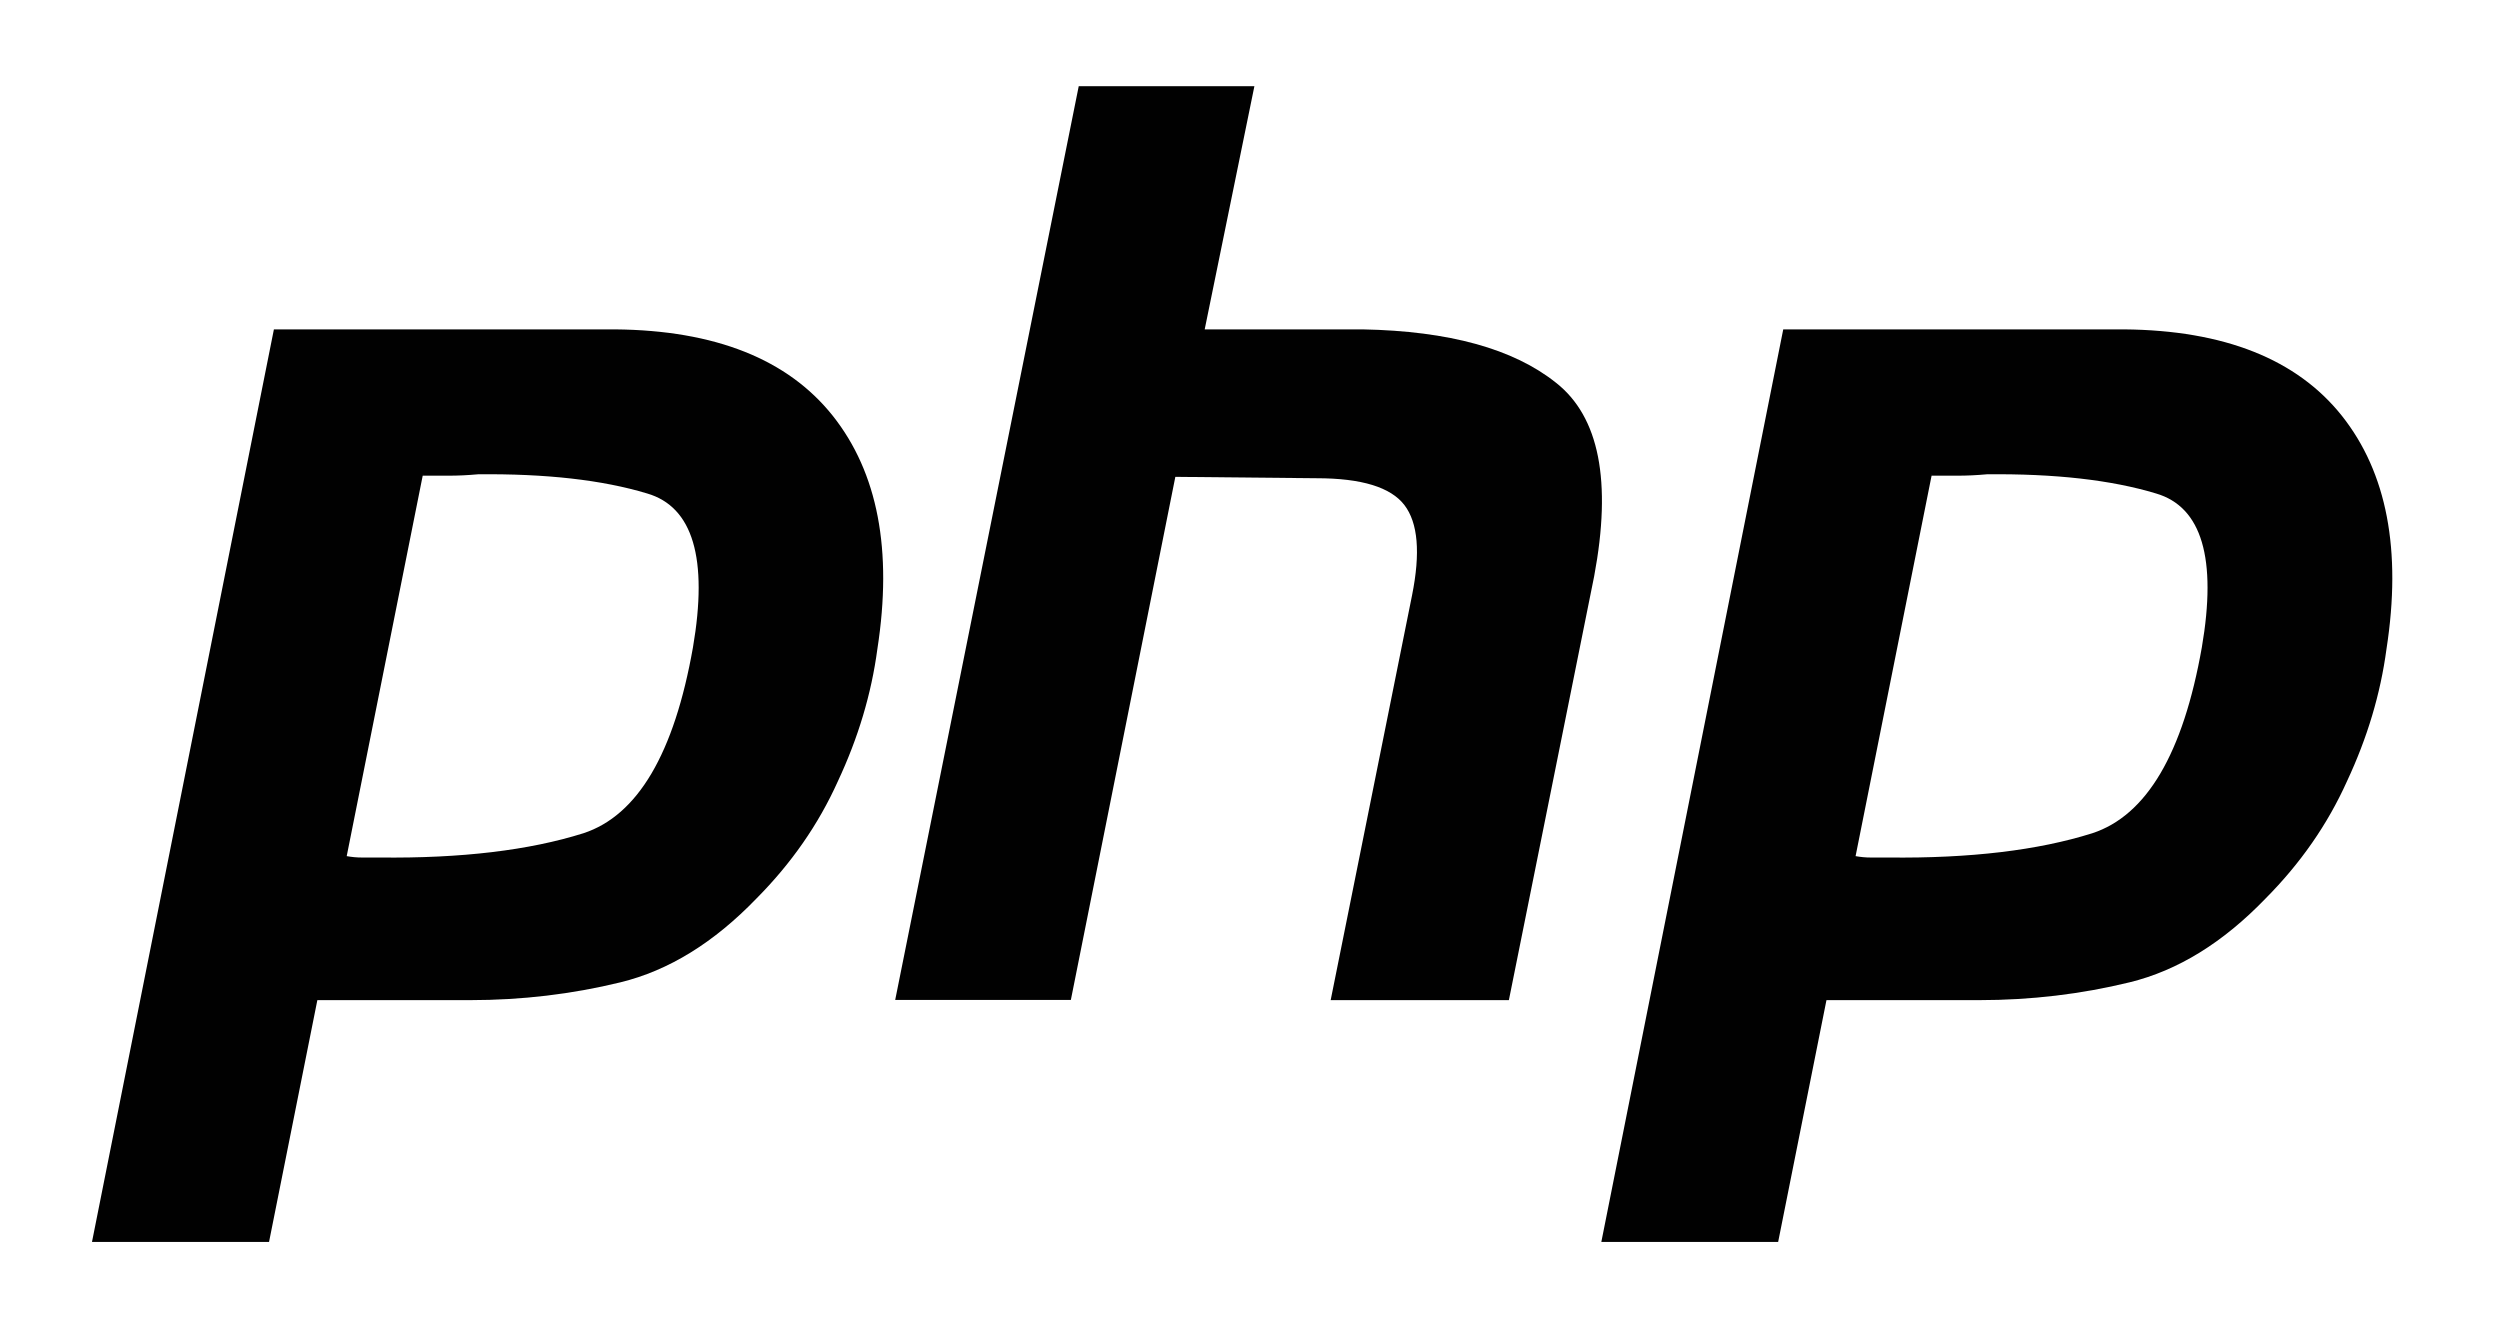
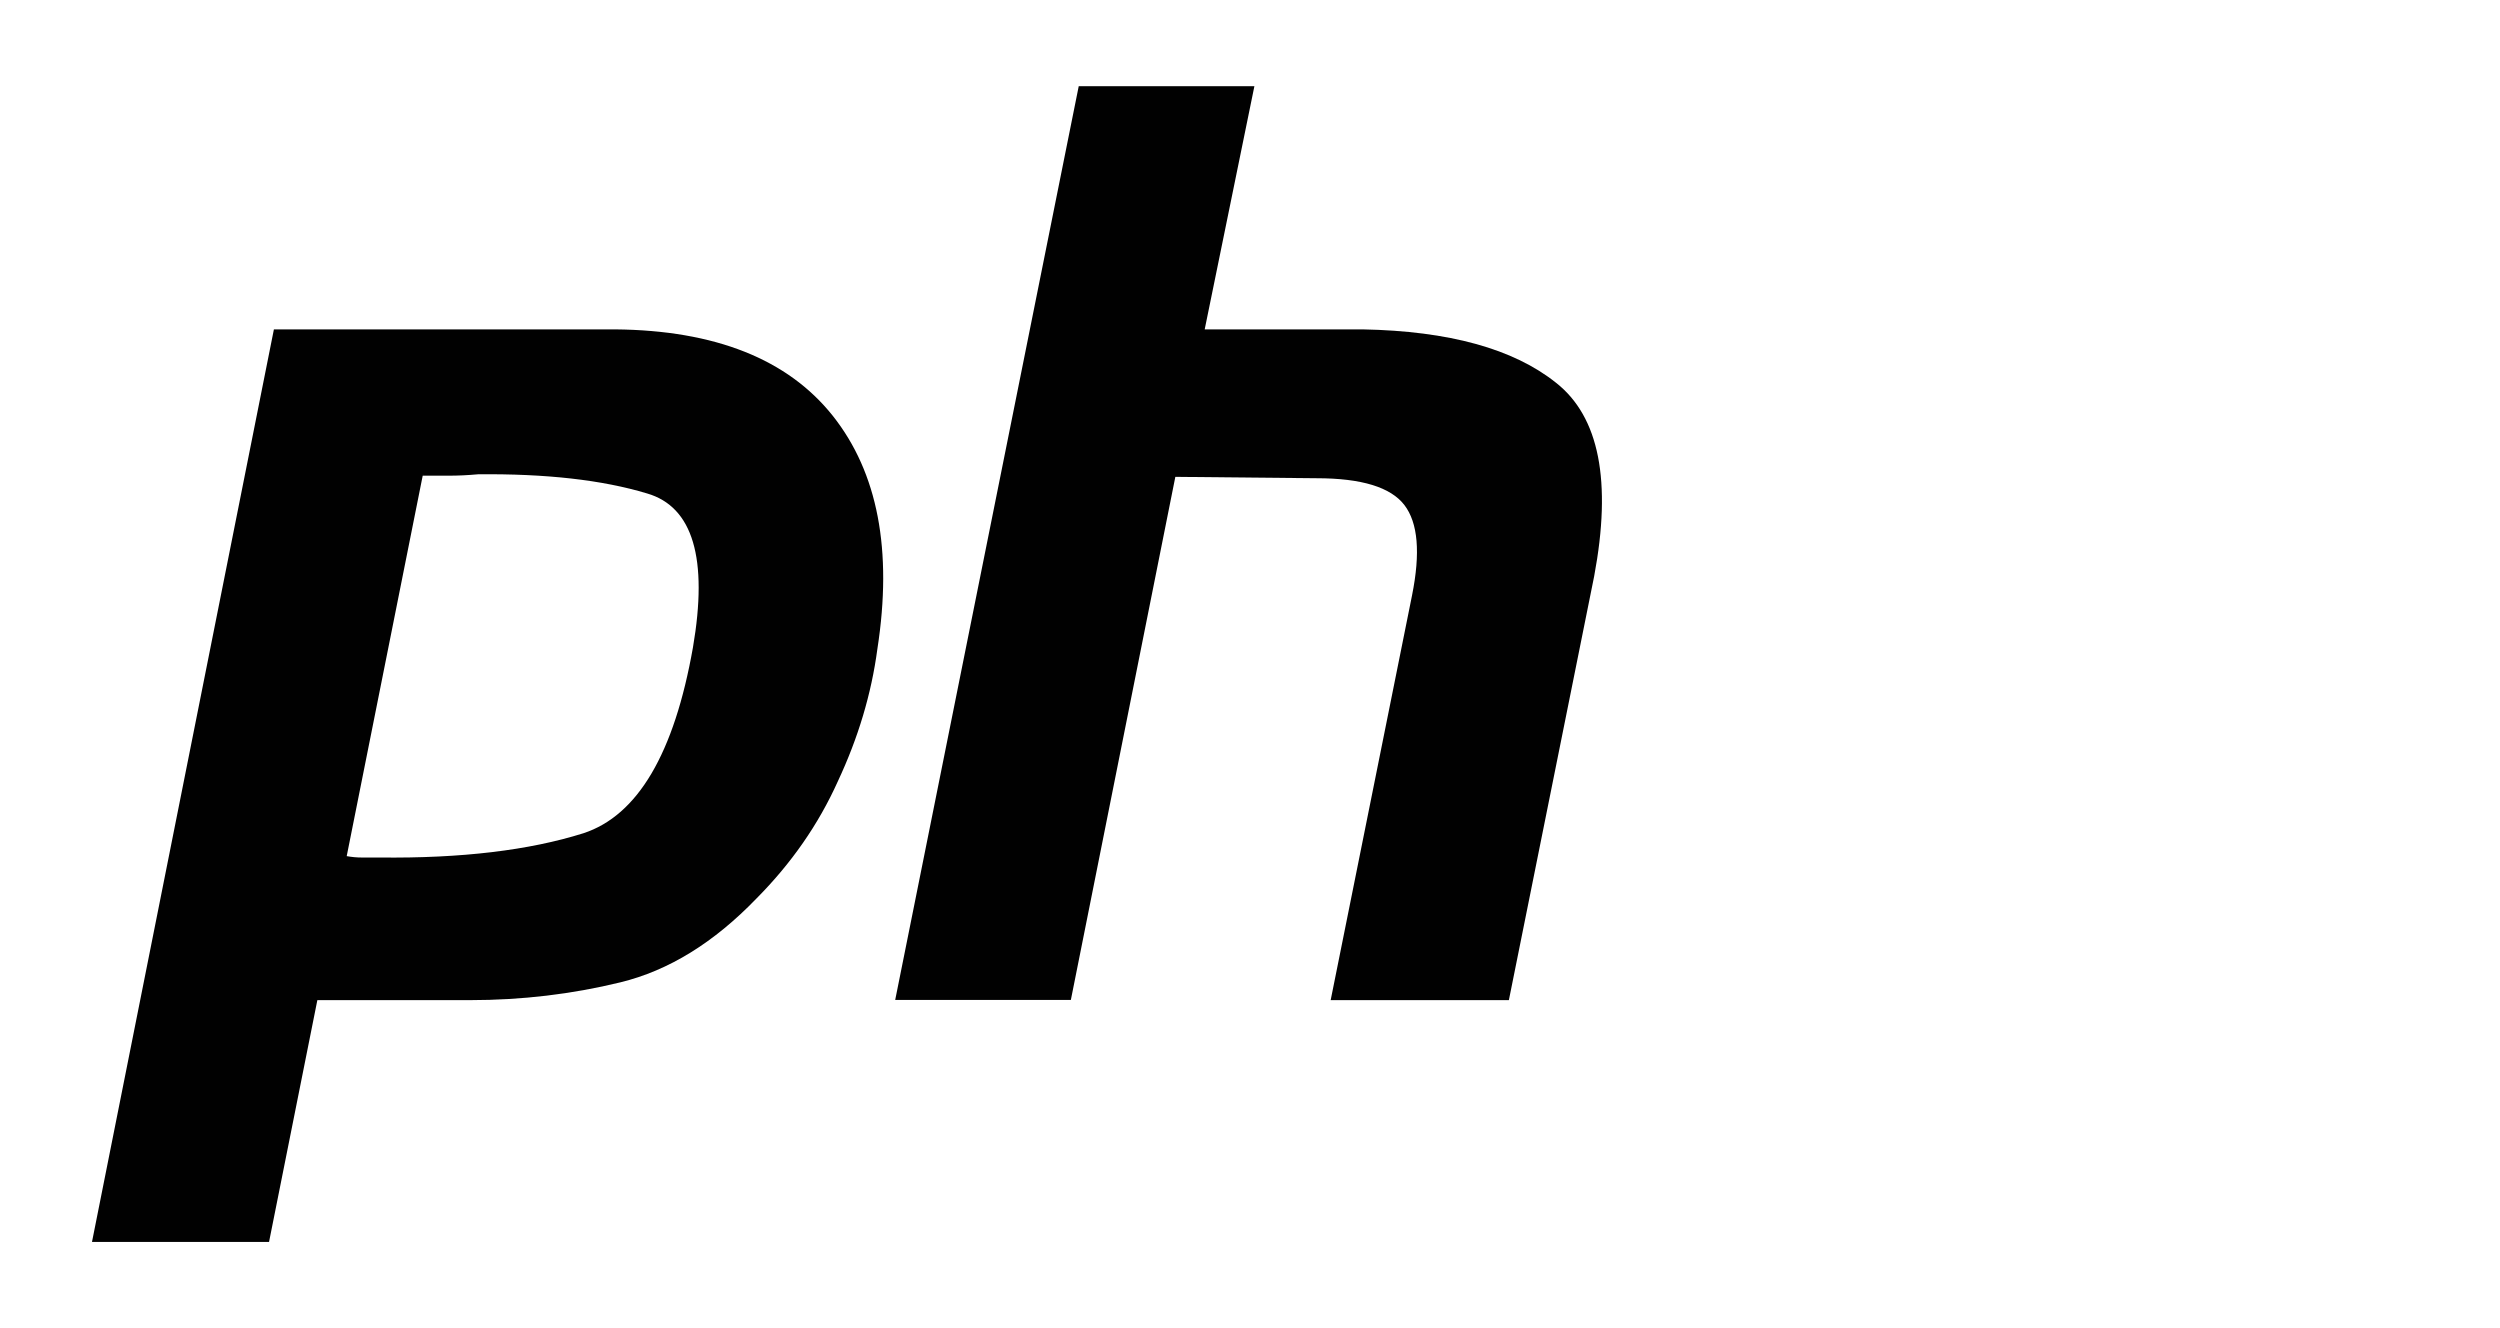
<svg xmlns="http://www.w3.org/2000/svg" id="Ebene_1" data-name="Ebene 1" viewBox="0 0 108.16 57.46">
  <defs>
    <style>
      .cls-1 {
        fill: #010101;
      }
    </style>
  </defs>
  <path class="cls-1" d="M11.85,14.25h14.76c4.33.04,7.47,1.29,9.42,3.74,1.95,2.46,2.59,5.82,1.93,10.08-.26,1.95-.83,3.85-1.71,5.73-.84,1.87-2.02,3.56-3.52,5.07-1.84,1.91-3.8,3.12-5.89,3.63-2.09.51-4.26.77-6.5.77h-6.61l-2.09,10.46H3.98L11.85,14.25h0M18.3,20.52l-3.3,16.52c.22.04.44.06.66.06h.77c3.52.04,6.46-.31,8.81-1.05,2.35-.77,3.93-3.45,4.74-8.04.66-3.85,0-6.08-1.98-6.66-1.95-.59-4.39-.86-7.32-.83-.44.04-.86.06-1.27.06h-1.16l.06-.06" />
  <path class="cls-1" d="M46.67,3.73h7.6l-2.15,10.52h6.83c3.74.07,6.53.84,8.37,2.31,1.87,1.47,2.42,4.26,1.65,8.37l-3.69,18.34h-7.71l3.52-17.51c.37-1.84.26-3.14-.33-3.91-.59-.77-1.85-1.16-3.8-1.16l-6.11-.06-4.52,22.63h-7.6L46.67,3.73h0" />
-   <path class="cls-1" d="M77.14,14.25h14.76c4.33.04,7.47,1.29,9.42,3.74,1.95,2.46,2.59,5.82,1.93,10.08-.26,1.95-.83,3.85-1.71,5.73-.84,1.87-2.02,3.56-3.52,5.07-1.84,1.91-3.8,3.12-5.89,3.63-2.09.51-4.26.77-6.5.77h-6.61l-2.09,10.46h-7.65l7.87-39.48h0M83.58,20.52l-3.3,16.52c.22.04.44.06.66.06h.77c3.52.04,6.46-.31,8.81-1.05,2.35-.77,3.93-3.45,4.74-8.04.66-3.85,0-6.08-1.98-6.66-1.95-.59-4.39-.86-7.32-.83-.44.04-.86.06-1.27.06h-1.16l.06-.06" />
</svg>